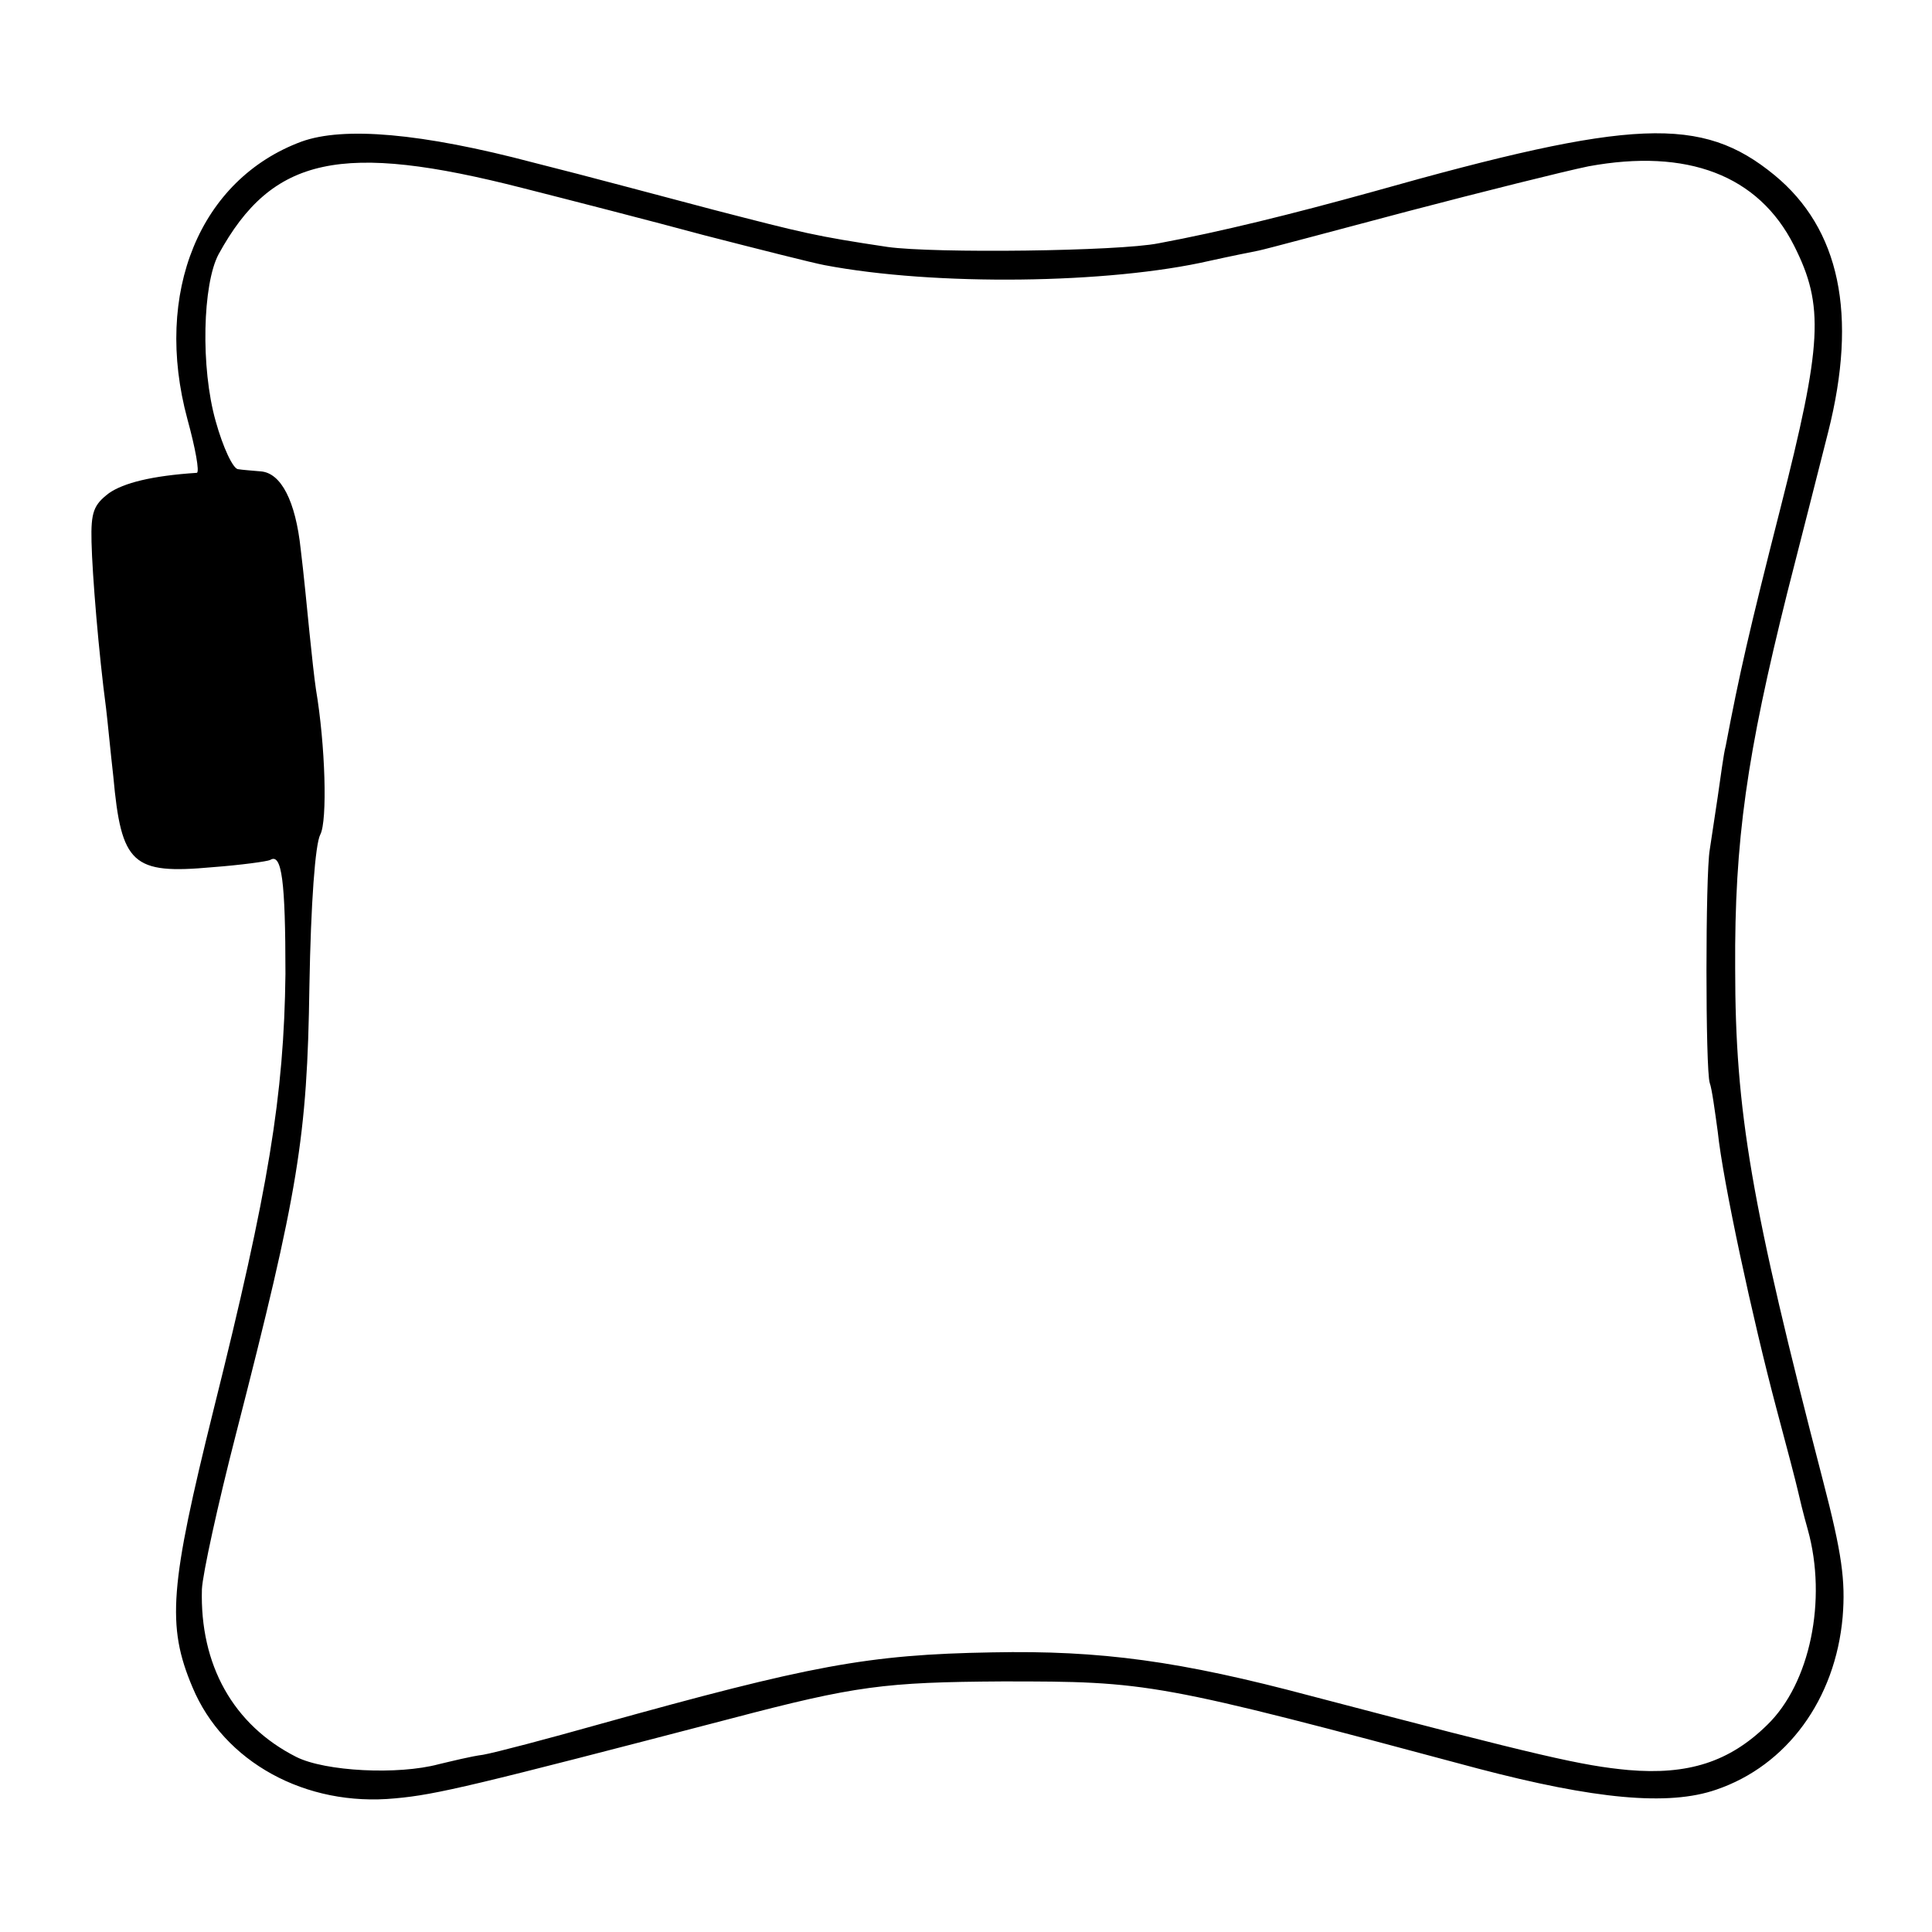
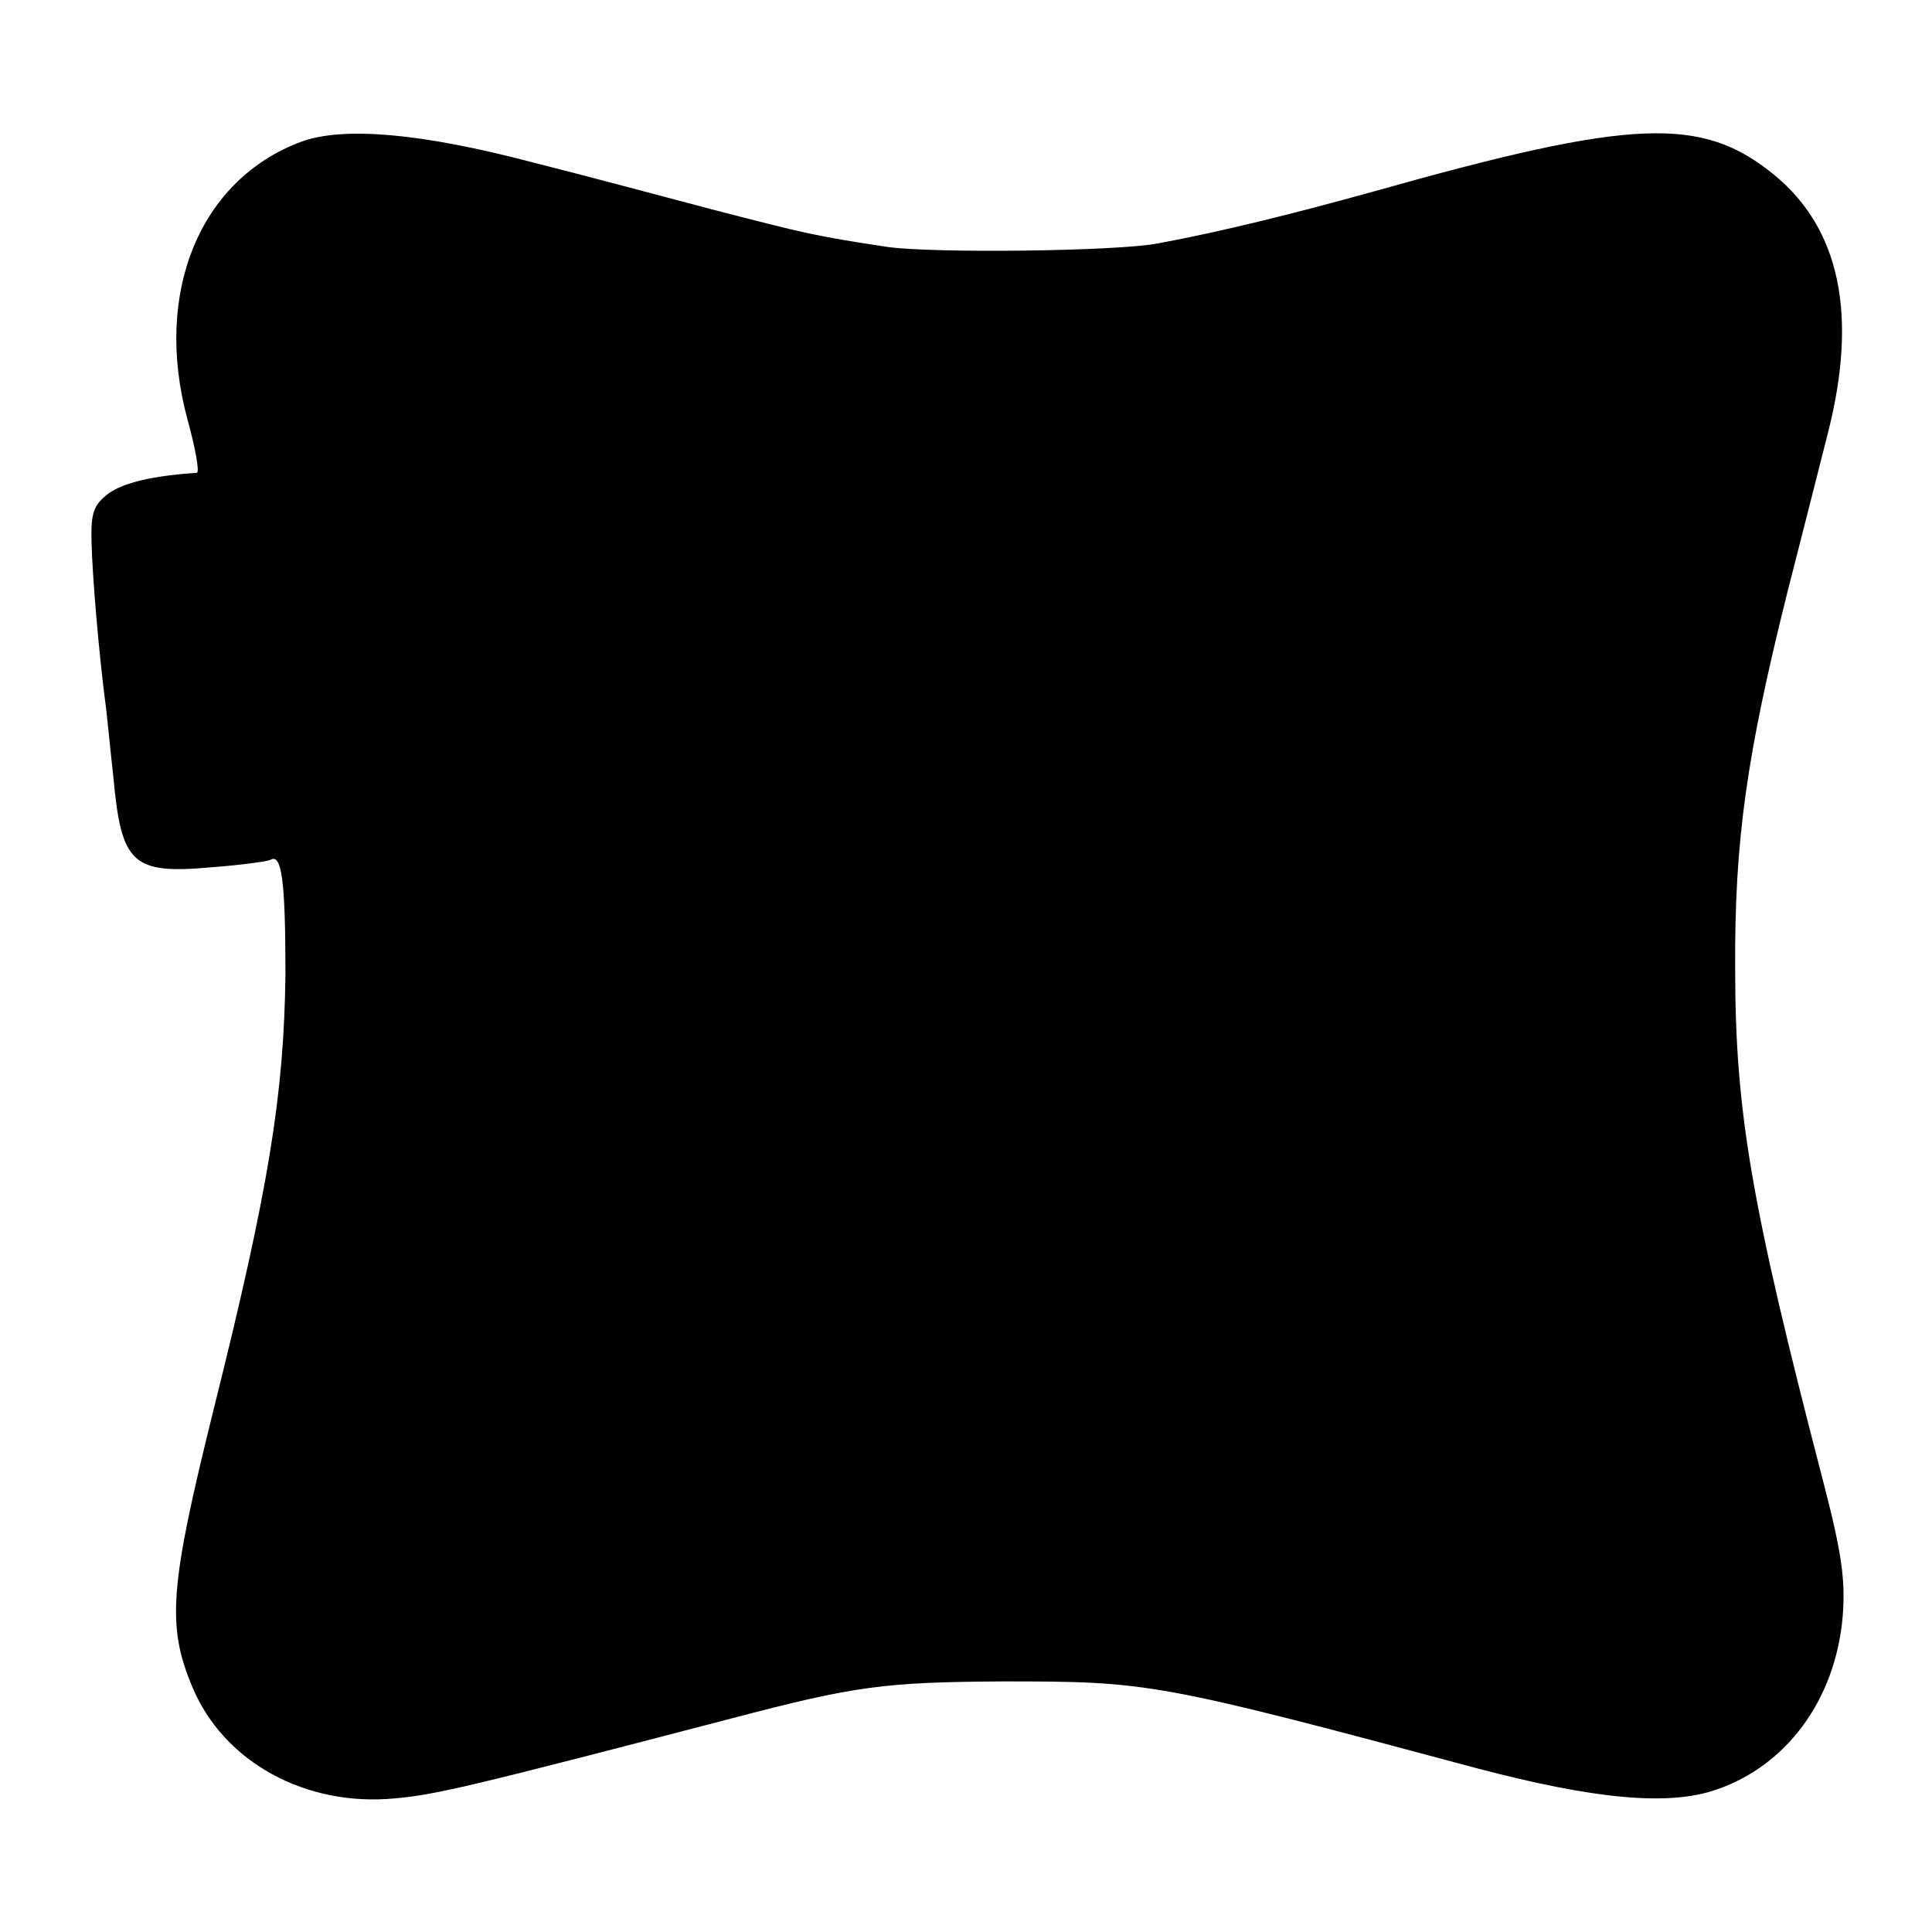
<svg xmlns="http://www.w3.org/2000/svg" version="1.0" width="266pt" height="266pt" viewBox="0 0 266 266" preserveAspectRatio="xMidYMid meet">
  <g transform="translate(0,266) scale(0.1,-0.1)" fill="#000000" stroke="none">
-     <path d="M415 2465 c-140 -52 -204 -208 -157 -382 11 -40 17 -73 13 -74 -62 -4 -101 -14 -121 -28 -21 -16 -25 -26 -24 -67 1 -45 10 -154 20 -229 2 -16 6 -59 10 -94 11 -121 26 -135 136 -125 40 3 76 8 80 10 16 10 21 -29 21 -157 -2 -167 -23 -296 -99 -600 -60 -242 -65 -297 -29 -382 43 -103 156 -165 279 -153 57 5 110 18 463 110 171 45 211 50 373 51 202 0 211 -1 655 -120 160 -42 262 -52 328 -29 97 33 164 124 174 238 4 50 -1 87 -27 187 -99 381 -121 508 -121 706 -1 176 16 294 72 518 17 66 42 165 56 220 41 162 16 280 -74 354 -100 82 -195 78 -553 -23 -112 -31 -209 -55 -295 -71 -55 -11 -309 -14 -373 -5 -100 15 -115 19 -239 51 -65 17 -176 47 -248 65 -155 41 -262 50 -320 29z m305 -64 c63 -16 176 -45 250 -65 74 -19 149 -38 165 -41 152 -29 392 -26 531 6 27 6 57 12 67 14 10 2 103 27 205 54 103 27 215 55 249 62 136 25 234 -12 283 -109 42 -83 39 -135 -19 -363 -43 -169 -56 -226 -75 -326 -3 -11 -7 -43 -11 -70 -4 -26 -9 -59 -11 -73 -6 -34 -6 -303 0 -321 3 -8 7 -38 11 -67 7 -68 48 -258 81 -382 14 -52 27 -102 29 -111 2 -9 8 -34 14 -55 27 -97 3 -212 -56 -269 -52 -51 -109 -69 -191 -62 -64 6 -117 18 -437 102 -180 48 -289 63 -439 60 -172 -3 -250 -18 -541 -99 -71 -20 -143 -39 -160 -42 -16 -2 -44 -9 -61 -13 -56 -15 -156 -10 -196 10 -87 44 -133 127 -130 231 1 21 22 117 47 214 86 335 98 408 101 616 2 115 8 196 15 209 10 19 7 123 -6 200 -2 13 -6 49 -9 79 -3 30 -8 82 -12 114 -7 66 -27 105 -55 107 -11 1 -25 2 -31 3 -7 0 -21 30 -31 66 -21 74 -18 189 4 230 74 135 169 155 419 91z" />
+     <path d="M415 2465 c-140 -52 -204 -208 -157 -382 11 -40 17 -73 13 -74 -62 -4 -101 -14 -121 -28 -21 -16 -25 -26 -24 -67 1 -45 10 -154 20 -229 2 -16 6 -59 10 -94 11 -121 26 -135 136 -125 40 3 76 8 80 10 16 10 21 -29 21 -157 -2 -167 -23 -296 -99 -600 -60 -242 -65 -297 -29 -382 43 -103 156 -165 279 -153 57 5 110 18 463 110 171 45 211 50 373 51 202 0 211 -1 655 -120 160 -42 262 -52 328 -29 97 33 164 124 174 238 4 50 -1 87 -27 187 -99 381 -121 508 -121 706 -1 176 16 294 72 518 17 66 42 165 56 220 41 162 16 280 -74 354 -100 82 -195 78 -553 -23 -112 -31 -209 -55 -295 -71 -55 -11 -309 -14 -373 -5 -100 15 -115 19 -239 51 -65 17 -176 47 -248 65 -155 41 -262 50 -320 29z m305 -64 z" />
  </g>
</svg>